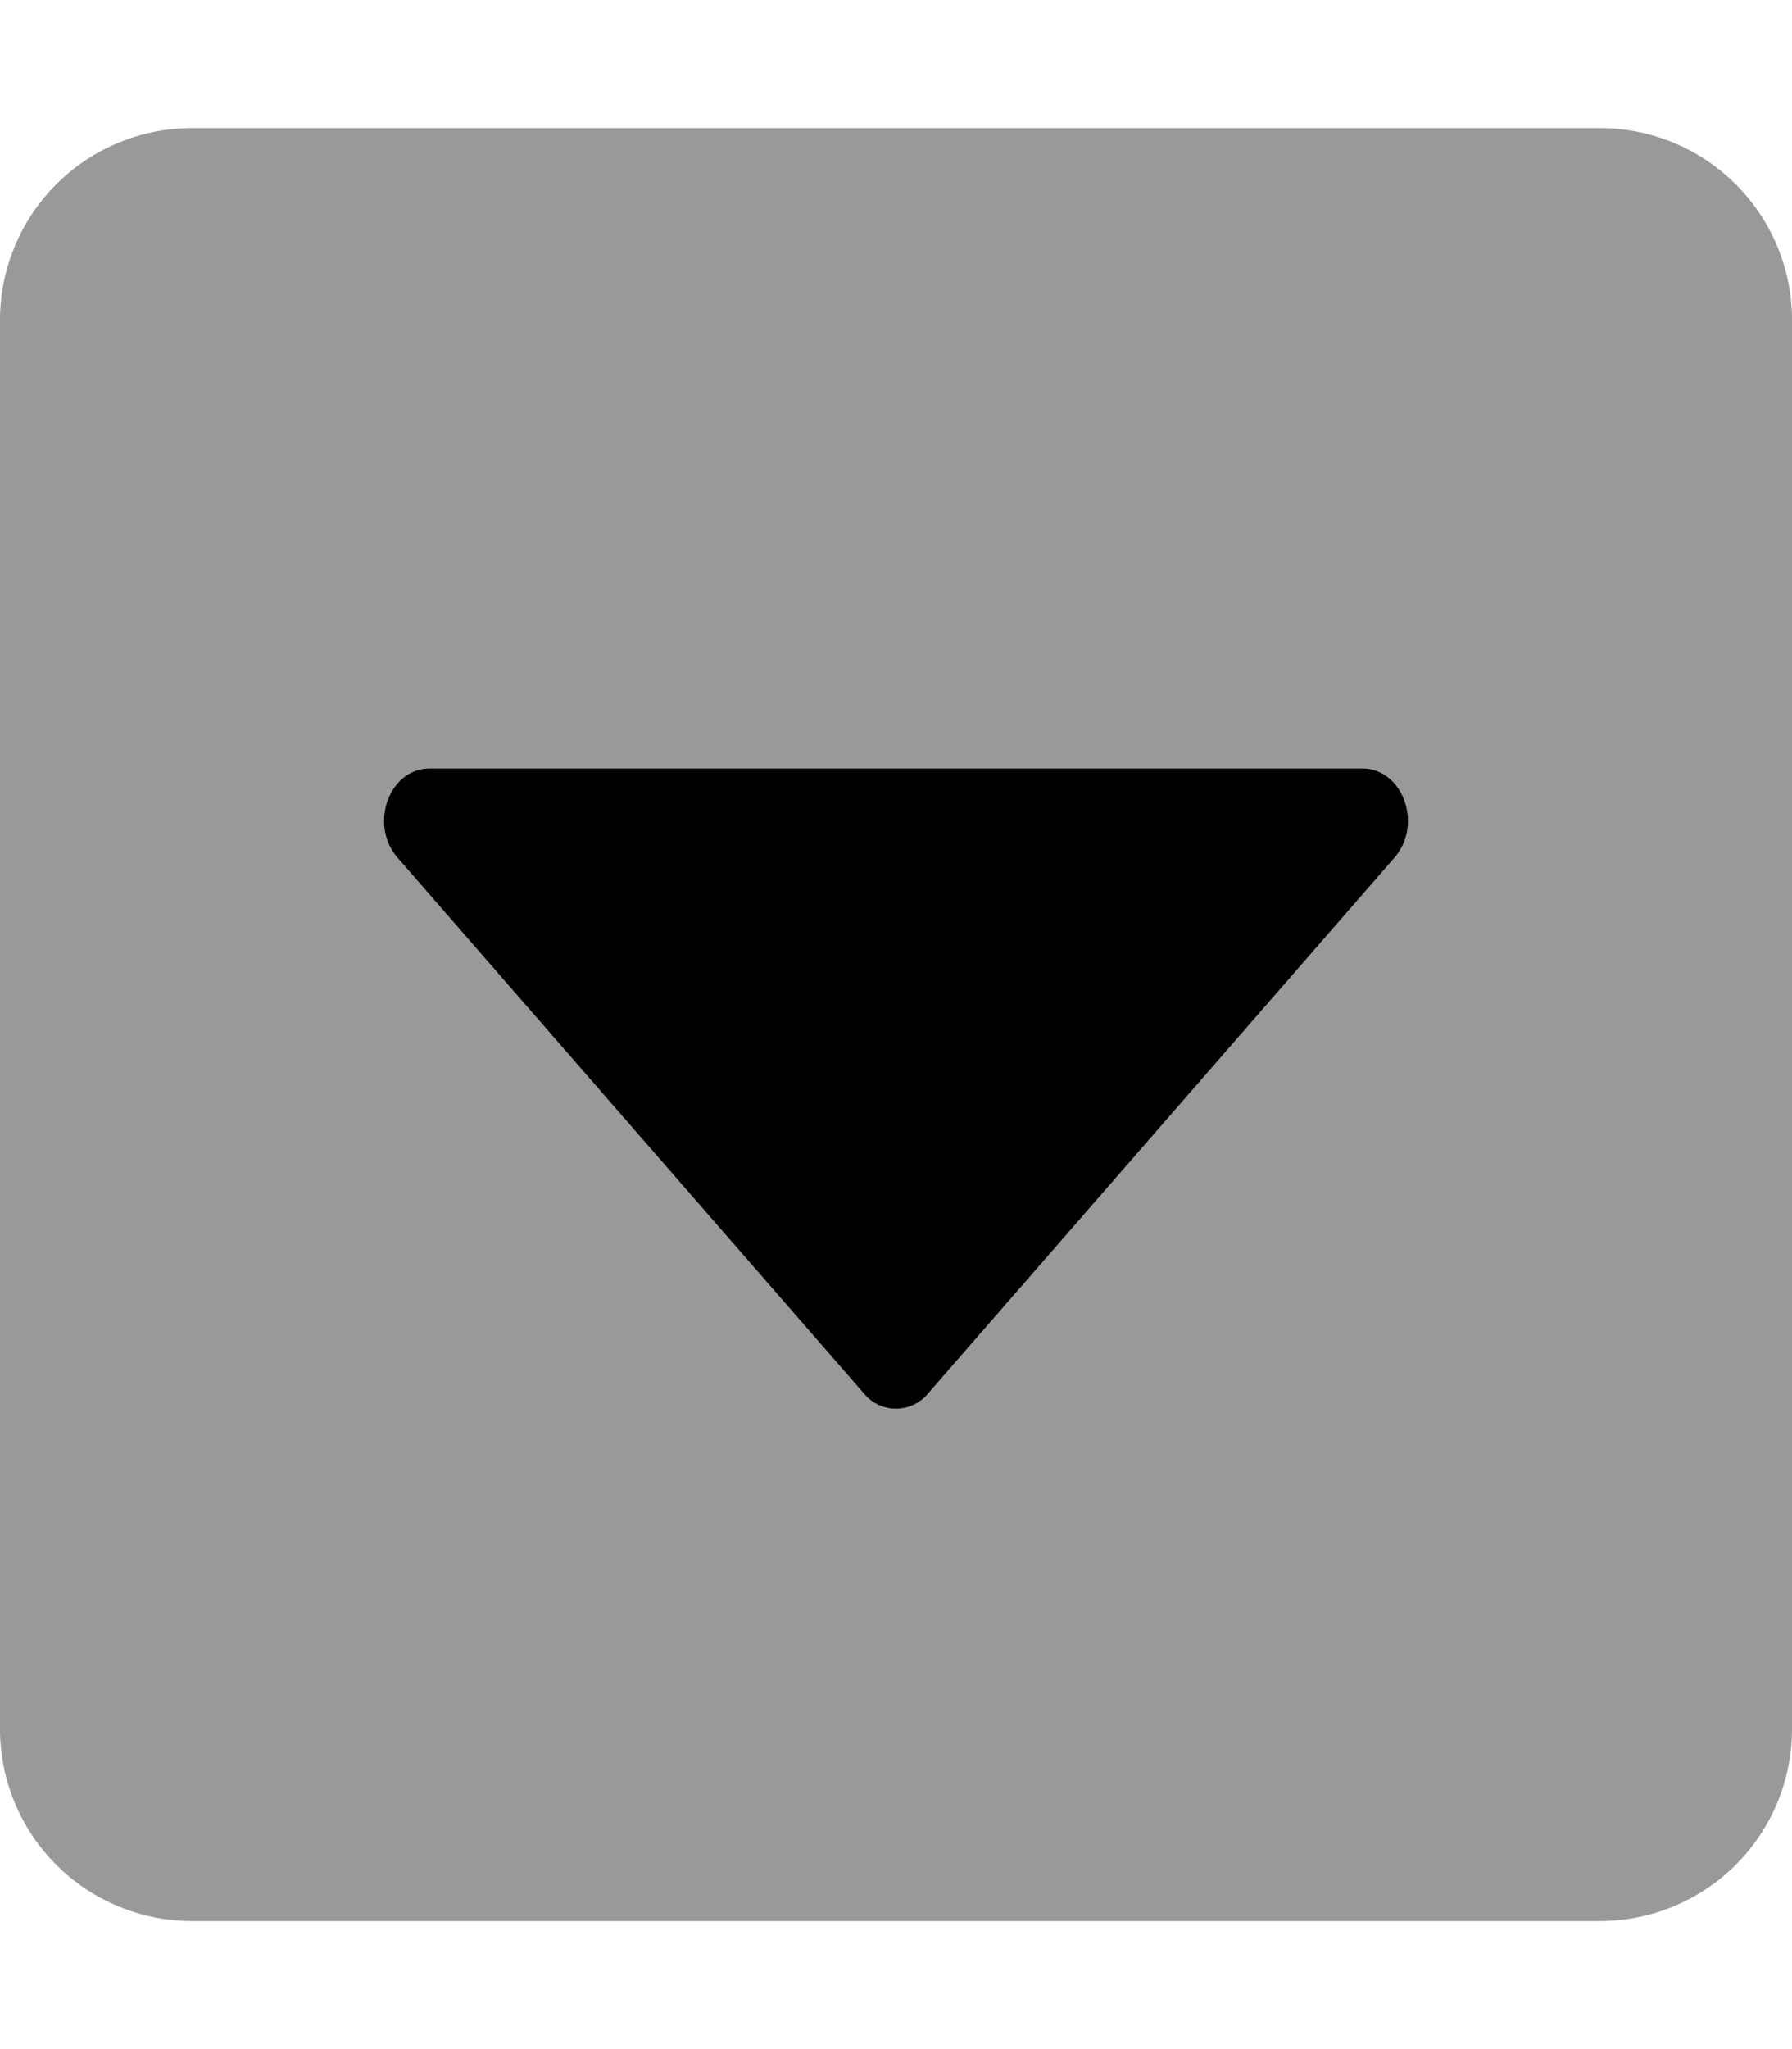
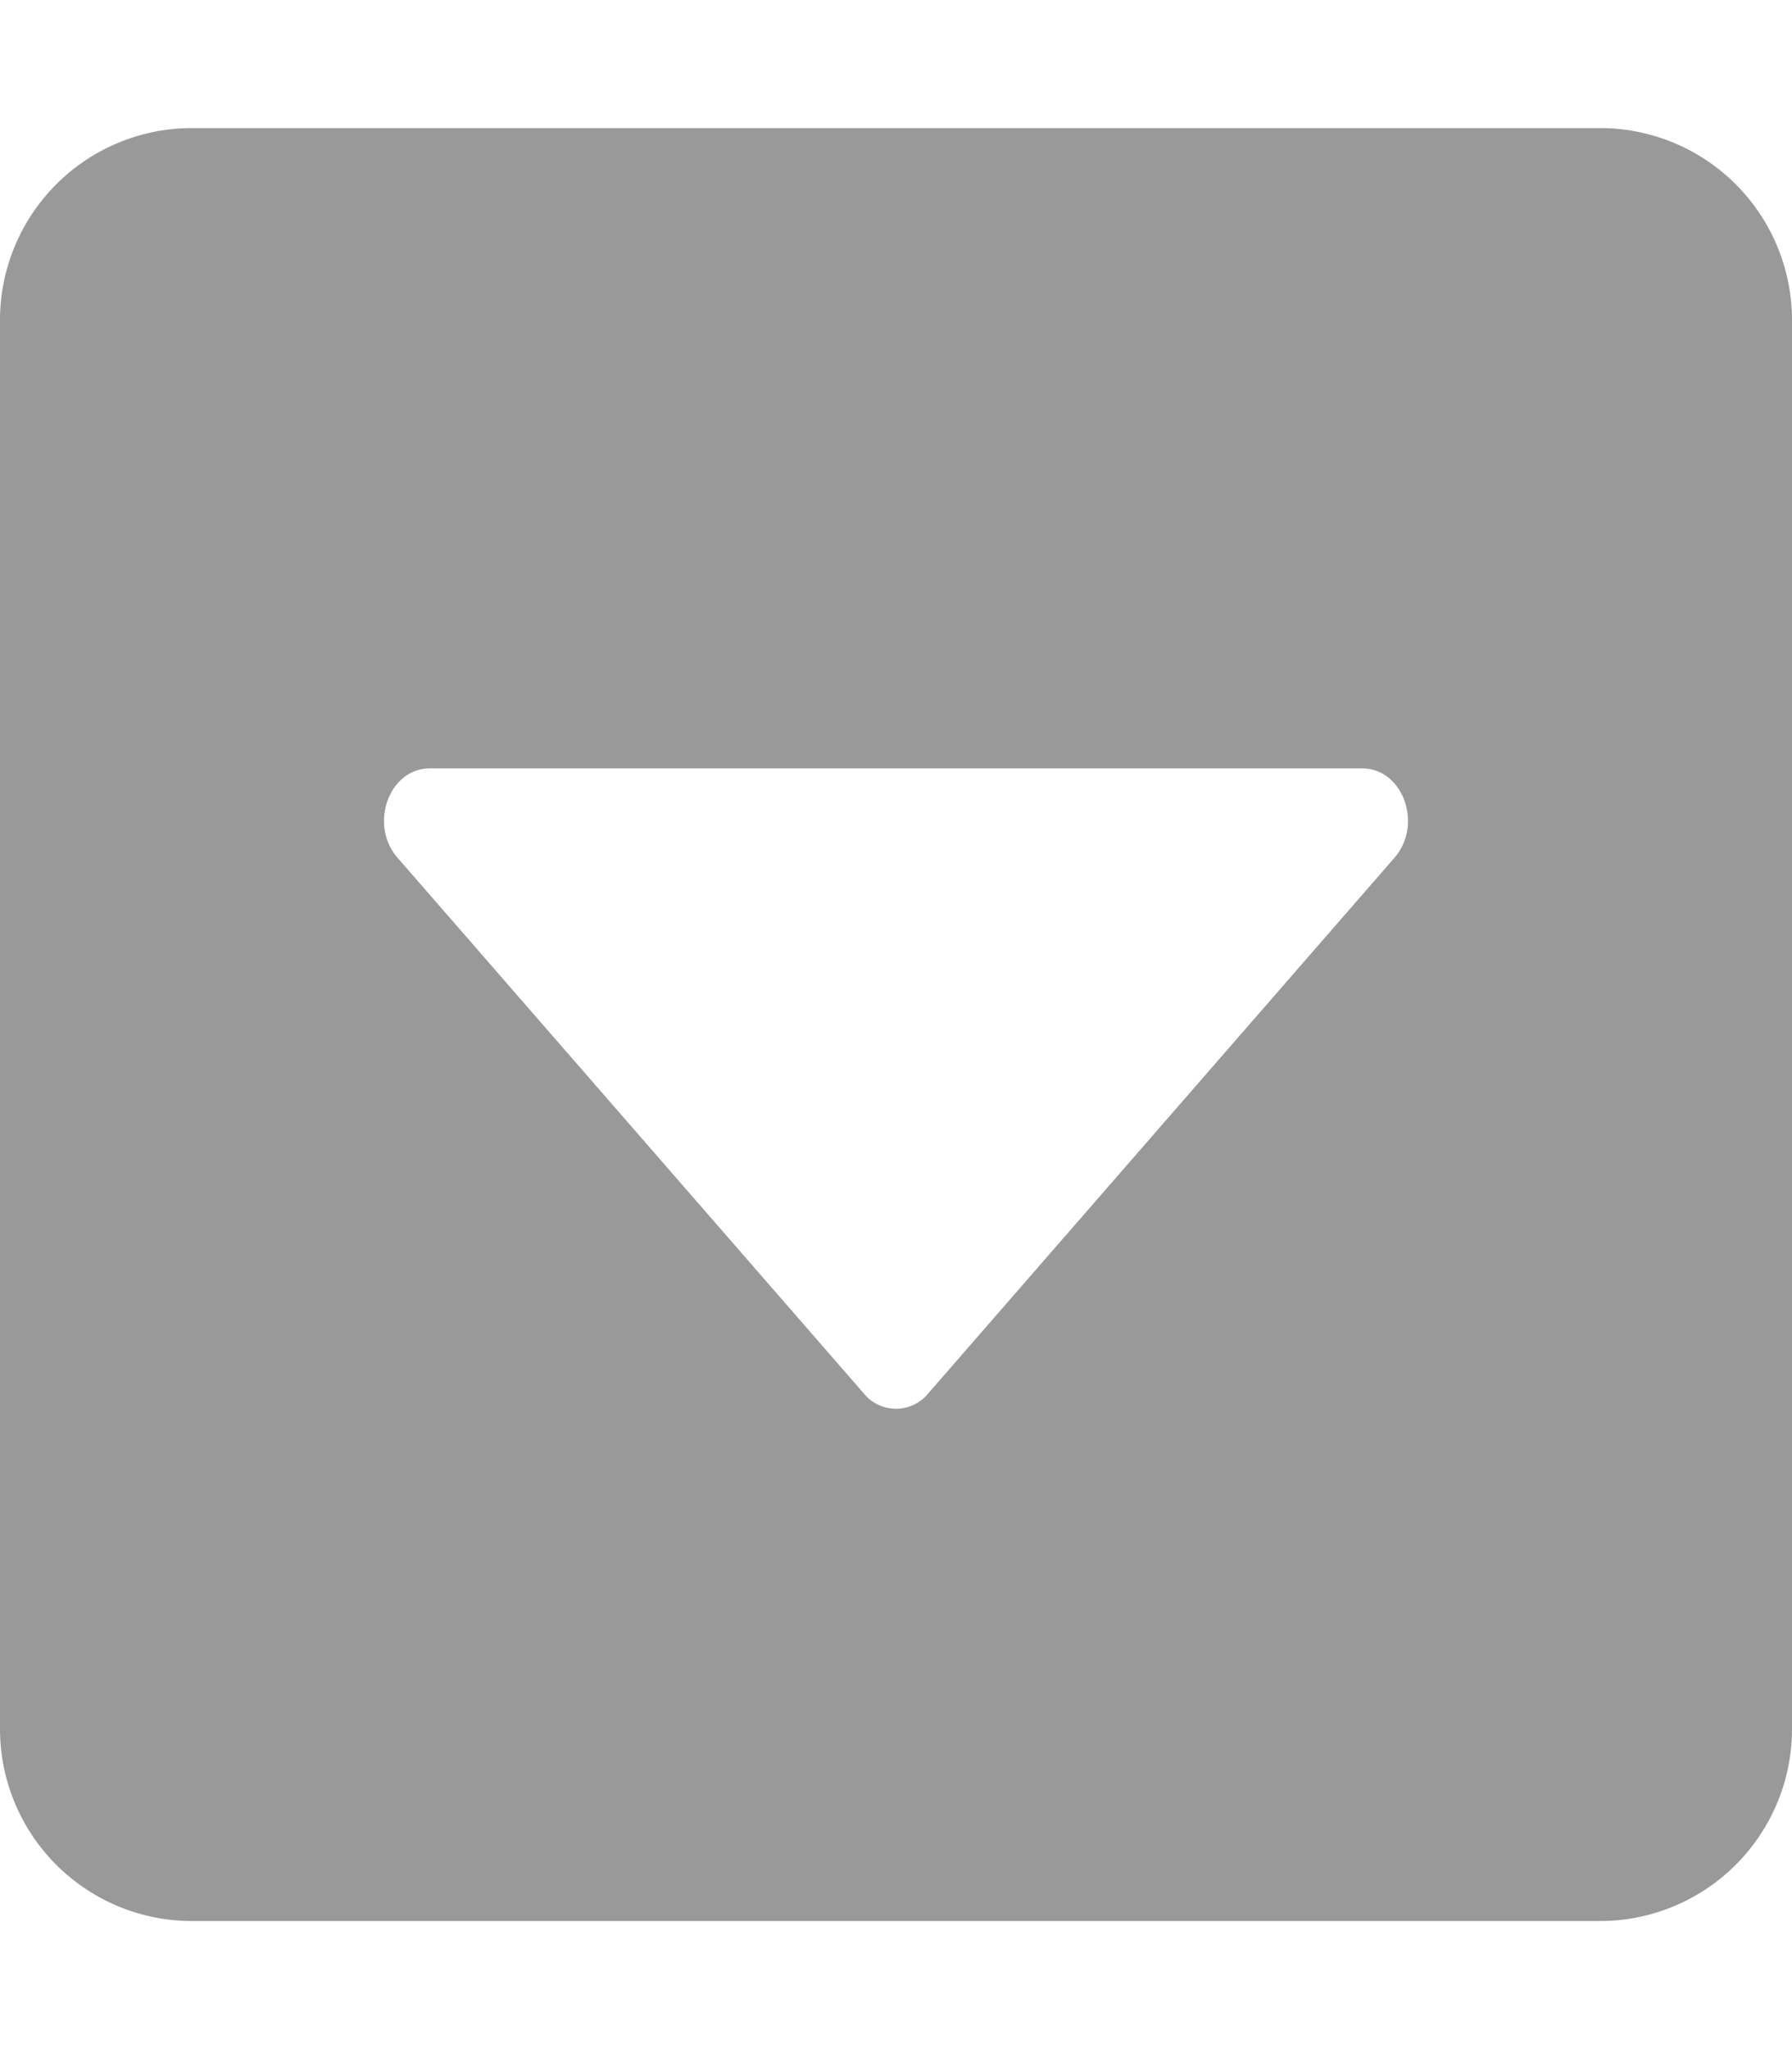
<svg xmlns="http://www.w3.org/2000/svg" viewBox="0 0 448 512">
  <defs>
    <style>.fa-secondary{opacity:.4}</style>
  </defs>
  <path d="M400 32H48A48 48 0 0 0 0 80v352a48 48 0 0 0 48 48h352a48 48 0 0 0 48-48V80a48 48 0 0 0-48-48zm-51.37 182.31L232.06 348.16a10.38 10.38 0 0 1-16.12 0L99.37 214.31C92.17 206 97.28 192 107.43 192h233.14c10.15 0 15.26 14 8.06 22.31z" class="fa-secondary" />
-   <path d="M348.63 214.31L232.06 348.16a10.38 10.38 0 0 1-16.12 0L99.37 214.31C92.17 206 97.28 192 107.43 192h233.14c10.15 0 15.26 14 8.06 22.31z" class="fa-primary" />
</svg>